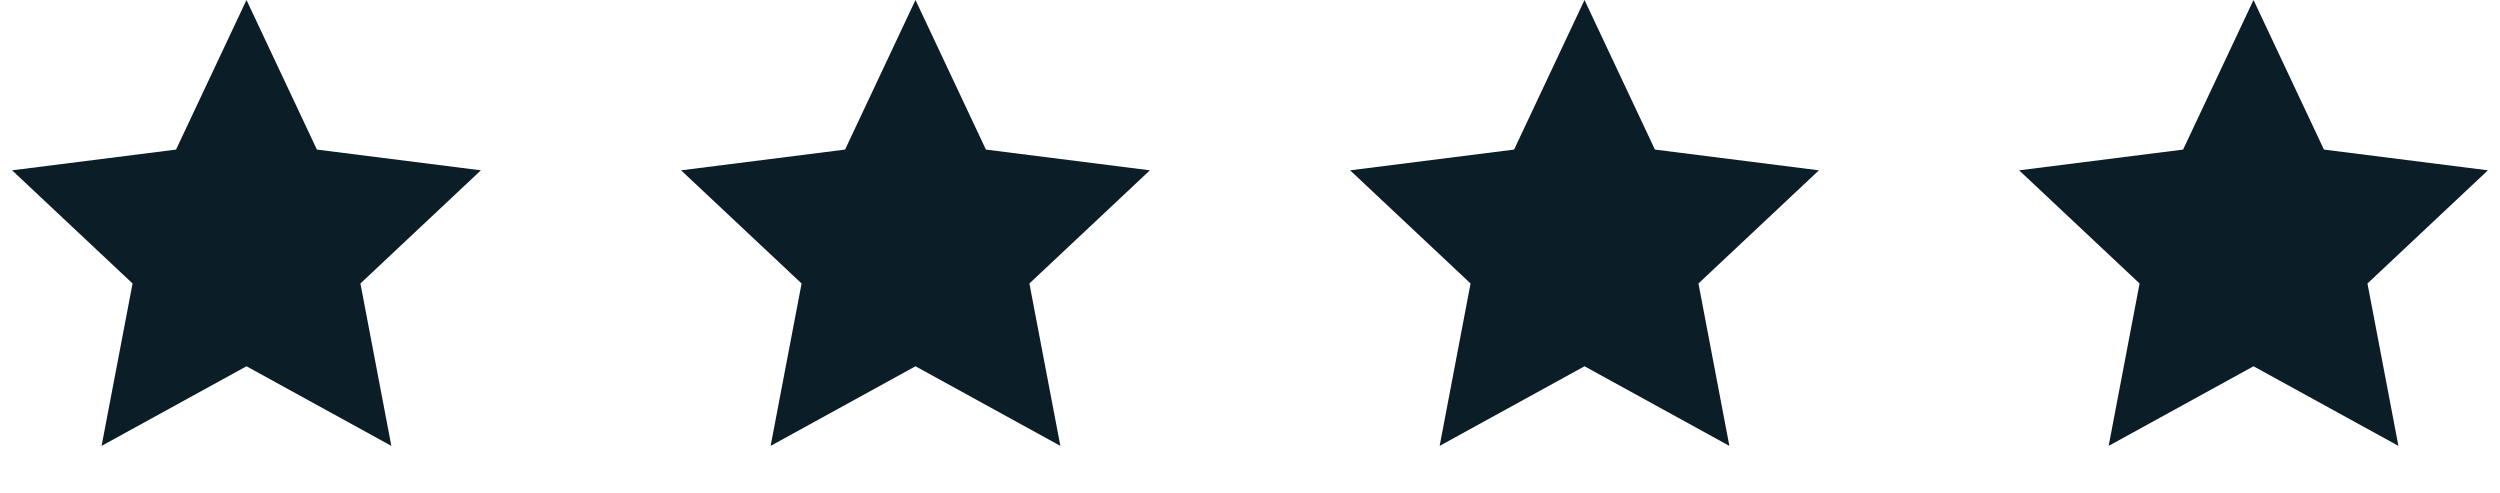
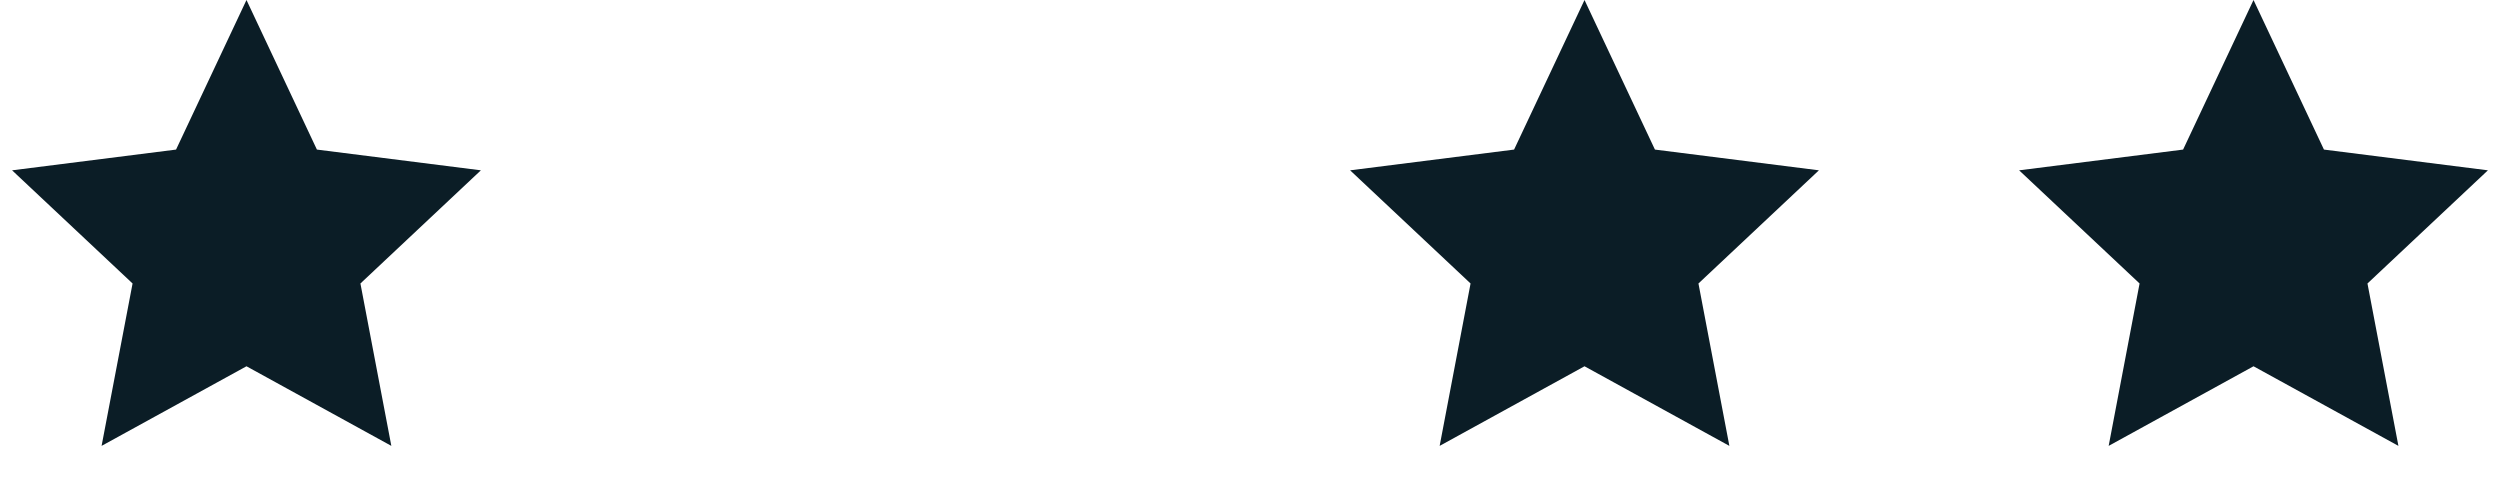
<svg xmlns="http://www.w3.org/2000/svg" width="71" height="14" viewBox="0 0 71 14" fill="none">
  <path d="M7 0L9 4.248L13.657 4.837L10.236 8.051L11.114 12.663L7 10.402L2.885 12.663L3.765 8.051L0.343 4.837L5 4.248L7 0Z" fill="#0B1D26" />
-   <path d="M26 0L28 4.248L32.657 4.837L29.235 8.051L30.114 12.663L26 10.402L21.886 12.663L22.765 8.051L19.343 4.837L24 4.248L26 0Z" fill="#0B1D26" />
  <path d="M45 0L47 4.248L51.657 4.837L48.236 8.051L49.114 12.663L45 10.402L40.886 12.663L41.764 8.051L38.343 4.837L43 4.248L45 0Z" fill="#0B1D26" />
  <path d="M64 0L66 4.248L70.657 4.837L67.236 8.051L68.115 12.663L64 10.402L59.886 12.663L60.764 8.051L57.343 4.837L62 4.248L64 0Z" fill="#0B1D26" />
</svg>